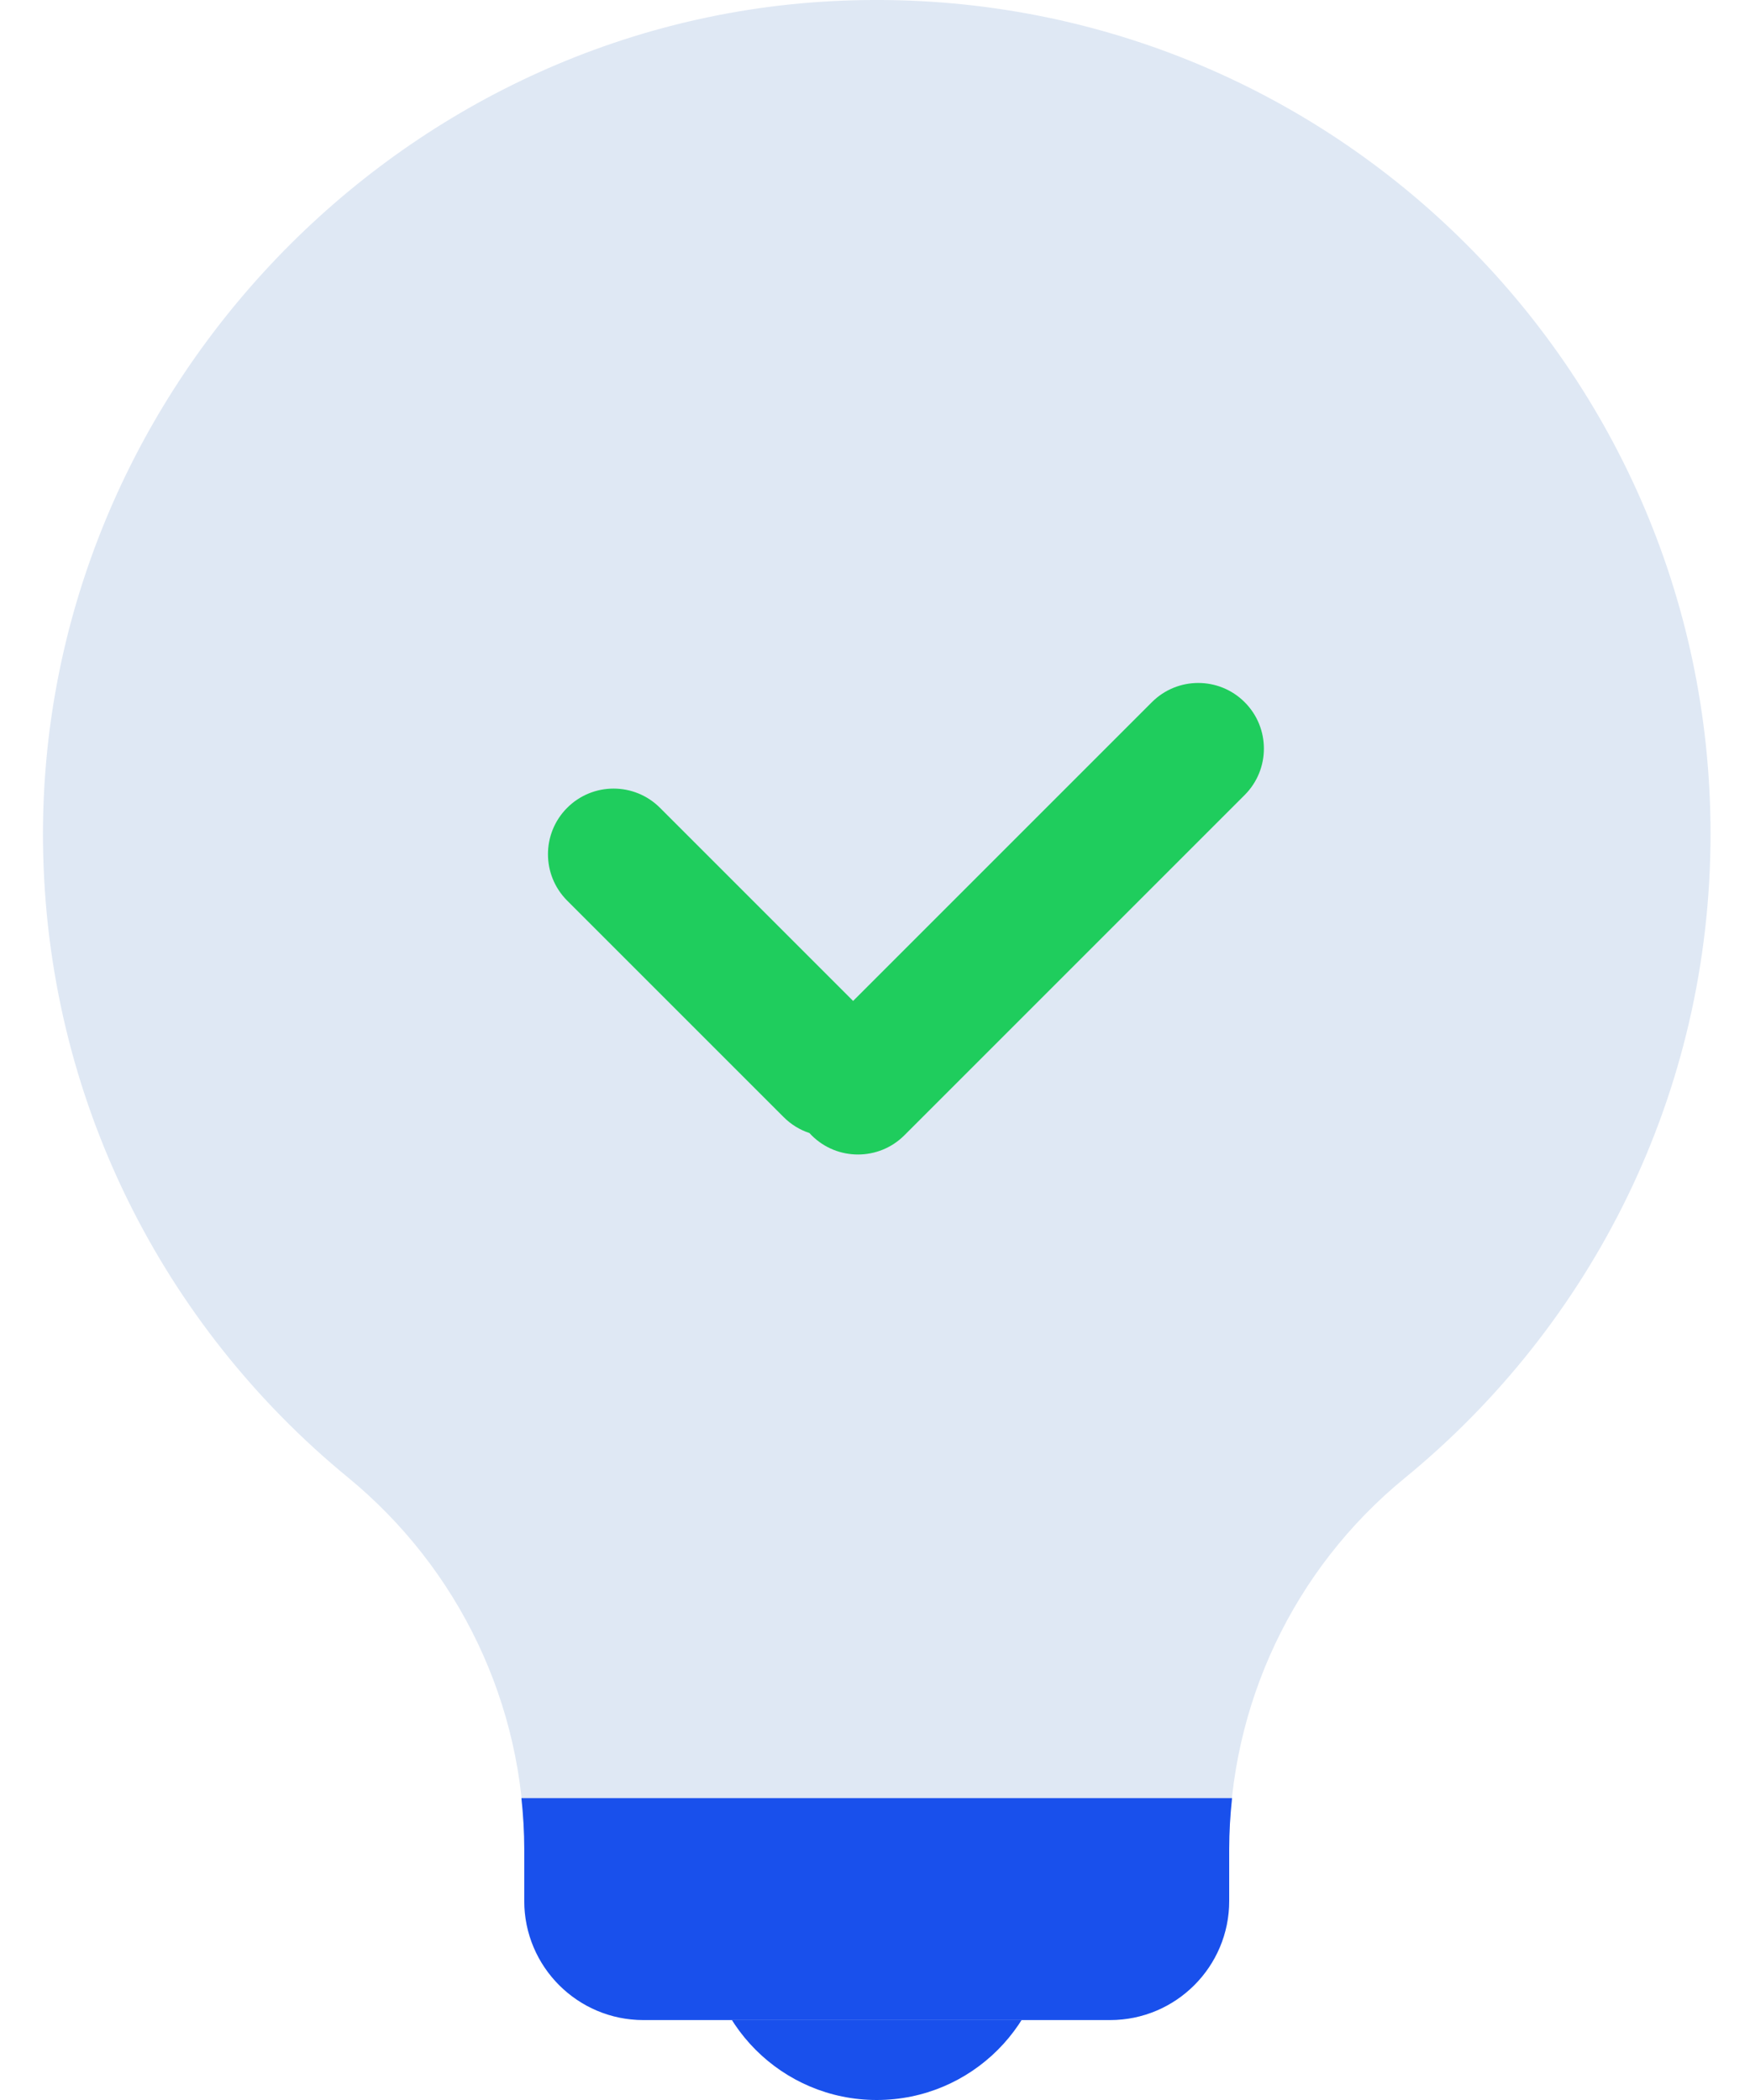
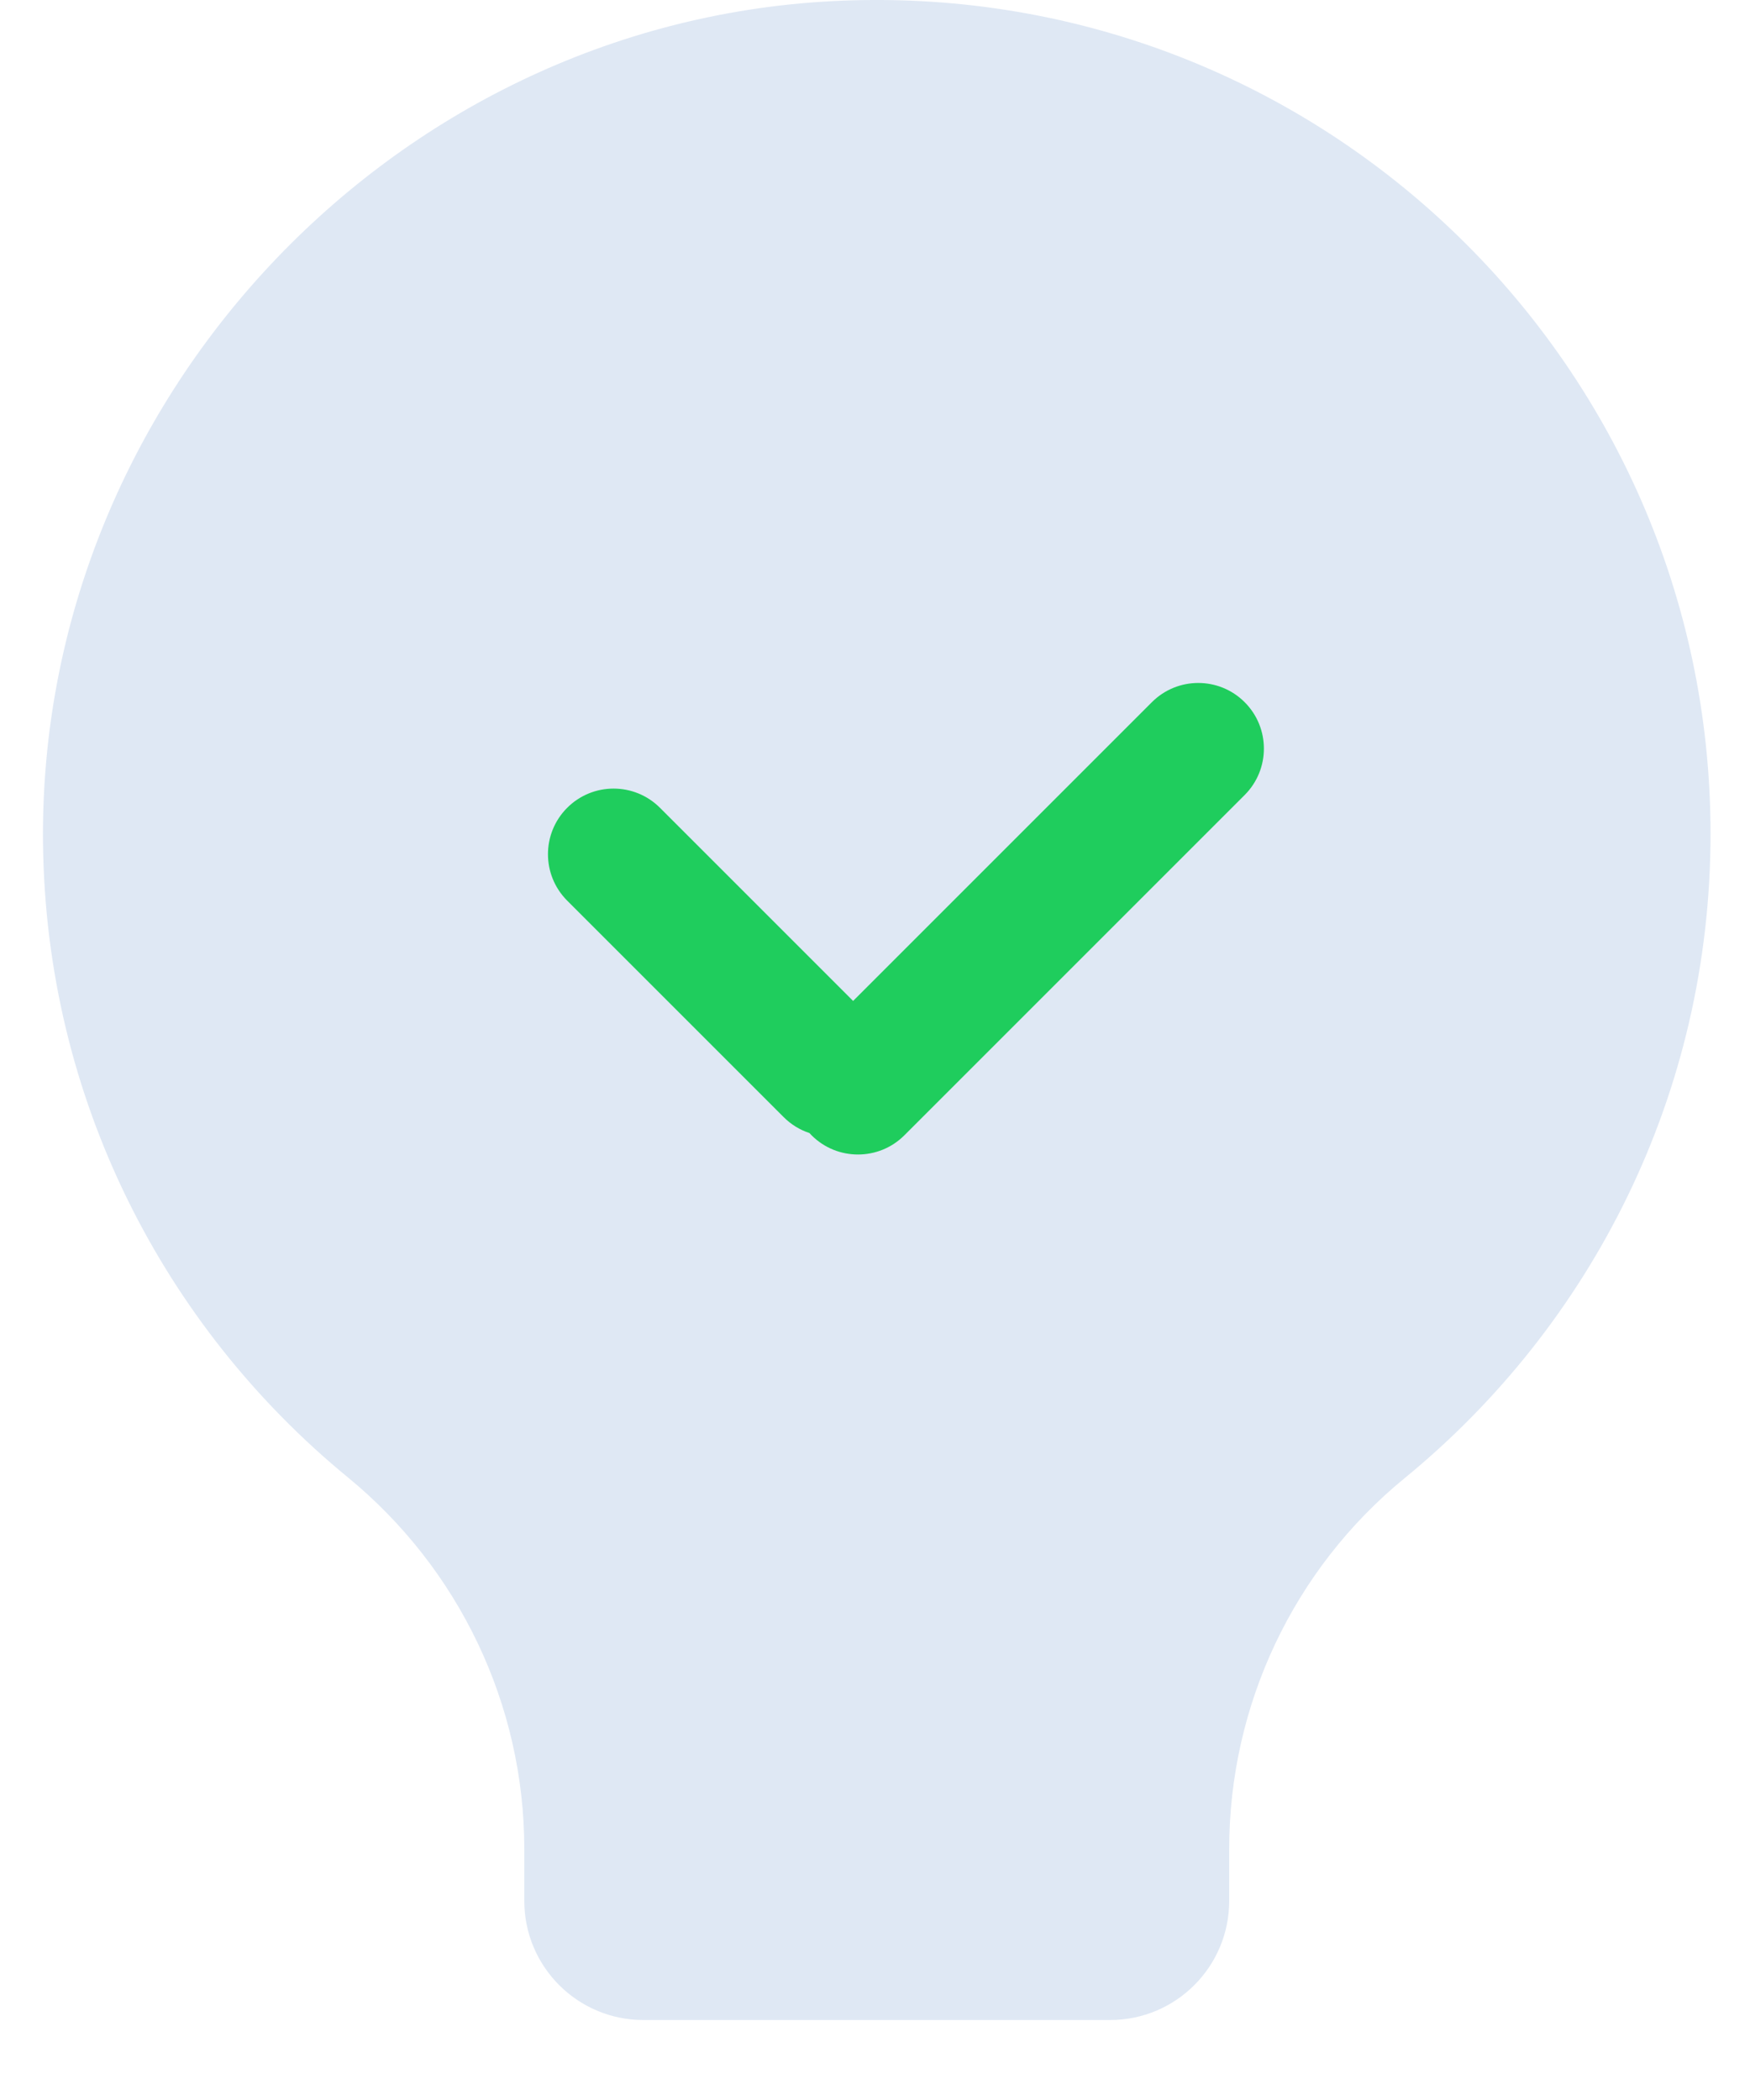
<svg xmlns="http://www.w3.org/2000/svg" width="40px" height="48px" viewBox="0 0 40 48" version="1.1">
  <title>feature-icon-04</title>
  <desc>Created with Sketch.</desc>
  <g id="Marketing" stroke="none" stroke-width="1" fill="none" fill-rule="evenodd">
    <g id="Landing" transform="translate(-933, -2290)" fill-rule="nonzero">
      <g id="feature-icon-04" transform="translate(933, 2290)">
        <g id="Group-3">
-           <path d="M23.952,44.088 C23.952,46.249 22.201,48 20.04,48 C17.879,48 16.128,46.249 16.128,44.088 C16.128,41.927 17.879,40.176 20.04,40.176 C22.201,40.176 23.952,41.927 23.952,44.088" id="Fill-15" fill="#1950EC" />
          <path d="M39.098,19.058 C39.098,8.19 30,-0.554 19.005,0.027 C8.923,0.56 0.873,9.175 0.983,19.27 C1.047,25.117 3.749,30.321 7.952,33.769 C10.498,35.859 11.984,38.97 11.984,42.263 L11.984,43.449 C11.984,44.953 13.203,46.172 14.707,46.172 L25.372,46.172 C26.877,46.172 28.096,44.953 28.096,43.449 L28.096,42.263 C28.096,38.98 29.563,35.867 32.104,33.788 C36.371,30.298 39.098,25.001 39.098,19.058" id="Fill-16" fill="#DFE8F4" />
-           <path d="M11.918,41.1 C11.959,41.485 11.983,41.872 11.983,42.264 L11.983,43.45 C11.983,44.954 13.203,46.173 14.707,46.173 L25.372,46.173 C26.876,46.173 28.096,44.954 28.096,43.45 L28.096,42.264 C28.096,41.872 28.12,41.485 28.161,41.1 L11.918,41.1 Z" id="Fill-17" fill="#1950EC" />
        </g>
        <g id="Group-53" transform="translate(20.96, 18.081) rotate(-45) translate(-20.96, -18.081) translate(13.46, 12.081)" fill="#1FCD5D">
          <path d="M3.075,8.36 L12.732,8.36 C13.561,8.36 14.232,9.031 14.232,9.86 C14.232,10.688 13.561,11.36 12.732,11.36 L1.732,11.36 C0.904,11.36 0.232,10.688 0.232,9.86 C0.232,9.836 0.233,9.812 0.234,9.789 C0.132,9.587 0.075,9.359 0.075,9.117 L0.075,2.117 C0.075,1.289 0.747,0.617 1.575,0.617 C2.404,0.617 3.075,1.289 3.075,2.117 L3.075,8.36 Z" id="Combined-Shape" />
        </g>
      </g>
    </g>
  </g>
</svg>